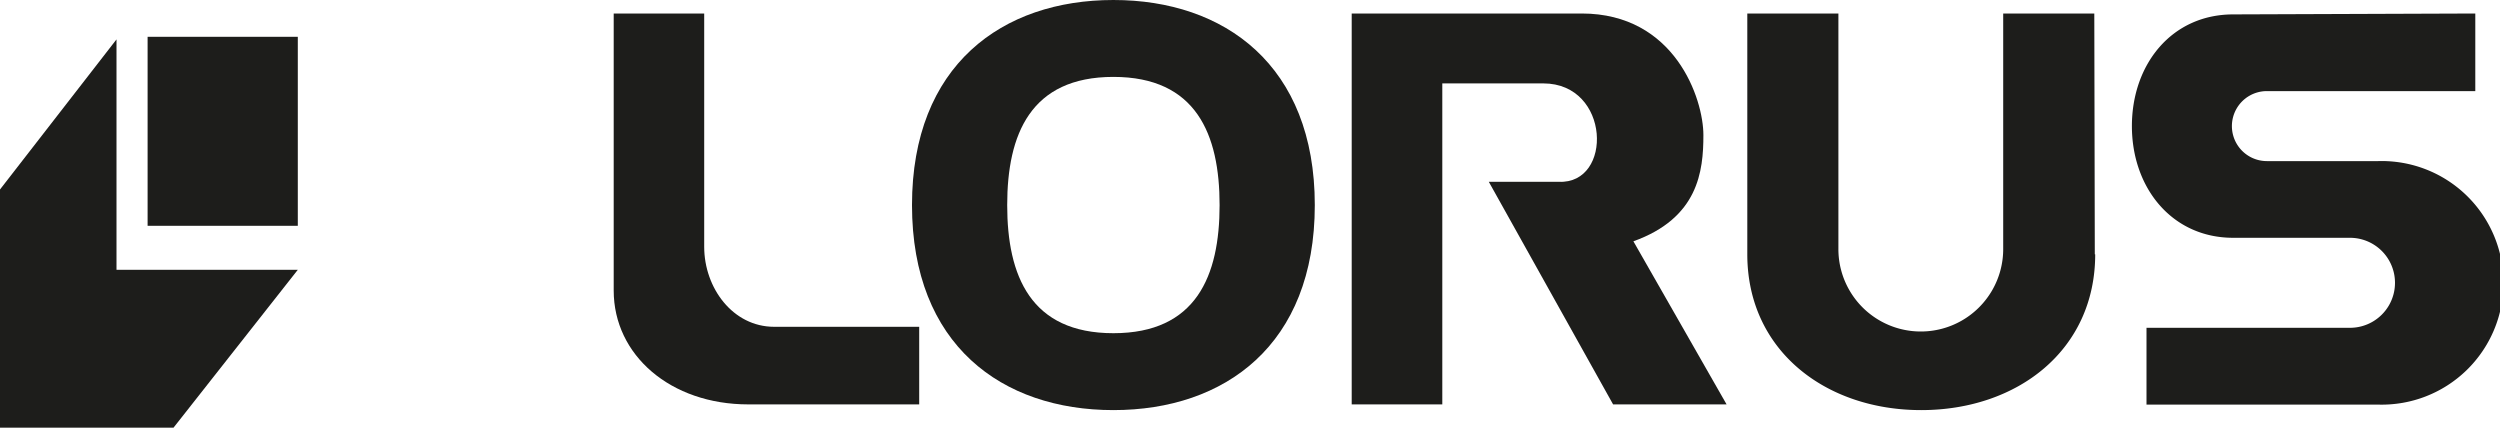
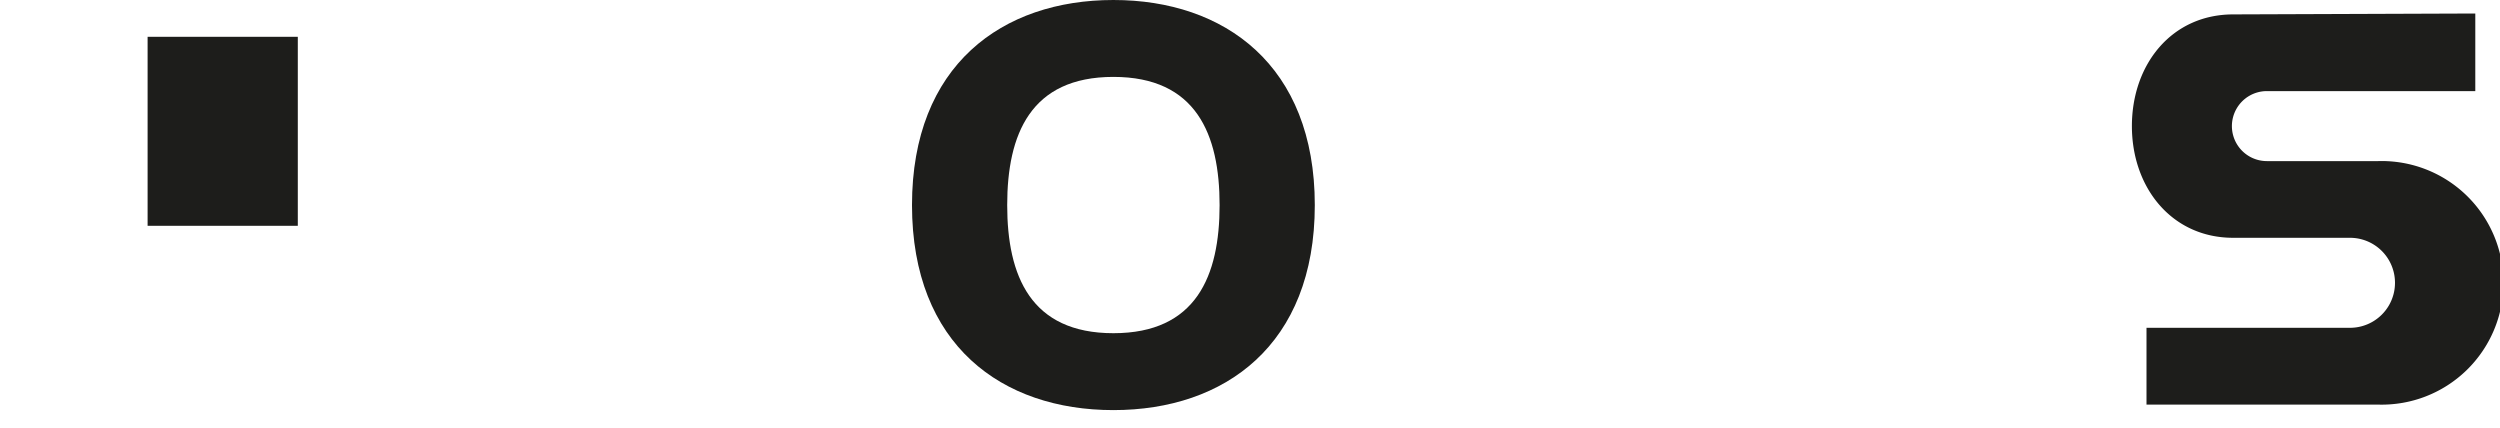
<svg xmlns="http://www.w3.org/2000/svg" viewBox="0 0 250 42.77">
  <defs>
    <style>.cls-1{fill:#1d1d1b;fill-rule:evenodd;}</style>
  </defs>
  <g id="Layer_2" data-name="Layer 2">
    <g id="Layer_1-2" data-name="Layer 1">
-       <path class="cls-1" d="M209.52,25.43c0,9.6-7.79,15.58-17.4,15.58s-17.39-6-17.39-15.58V1.35h9.11l0,23.56a8.24,8.24,0,0,0,16.48,0V1.35h9.11l.05,24.08Z" />
-       <path class="cls-1" d="M172.7,40.44H161.31L148.88,18.18h7c5.44.25,5.18-9.84-1.55-9.84h-10.1v32.1h-9.06V1.35h23c9.33,0,12.17,8.54,12.17,12.16s-.51,8.29-7,10.62l9.32,16.31Z" />
-       <path class="cls-1" d="M61.37,1.35v27.7c0,6.47,5.69,11.39,13.46,11.39H91.92V32.68H77.42c-4.14,0-7-3.89-7-8V1.35Z" />
      <path class="cls-1" d="M223.32,1.44c-6.16,0-10.13,5-10.13,11.17s4,11.17,10.13,11.17H235a4.49,4.49,0,0,1,0,9H214.65v7.68h23.17a12.18,12.18,0,1,0,0-24.35H226.69a3.48,3.48,0,1,1,0-7h20.84V1.35l-24.21.09Z" />
-       <polygon class="cls-1" points="11.65 3.94 11.65 26.98 29.78 26.98 17.35 42.77 0 42.77 0 18.95 11.65 3.94 11.65 3.94" />
      <polygon class="cls-1" points="29.78 22.58 29.78 3.68 14.76 3.68 14.76 22.58 29.78 22.58 29.78 22.58" />
      <path class="cls-1" d="M111.34,0C100.22,0,91.2,6.52,91.2,20.51s9,20.5,20.14,20.5,20.14-6.52,20.14-20.5S122.46,0,111.34,0Zm0,7.69c8.28,0,10.62,5.74,10.62,12.82s-2.34,12.81-10.62,12.81-10.62-5.74-10.62-12.81,2.33-12.82,10.62-12.82Z" />
    </g>
  </g>
</svg>